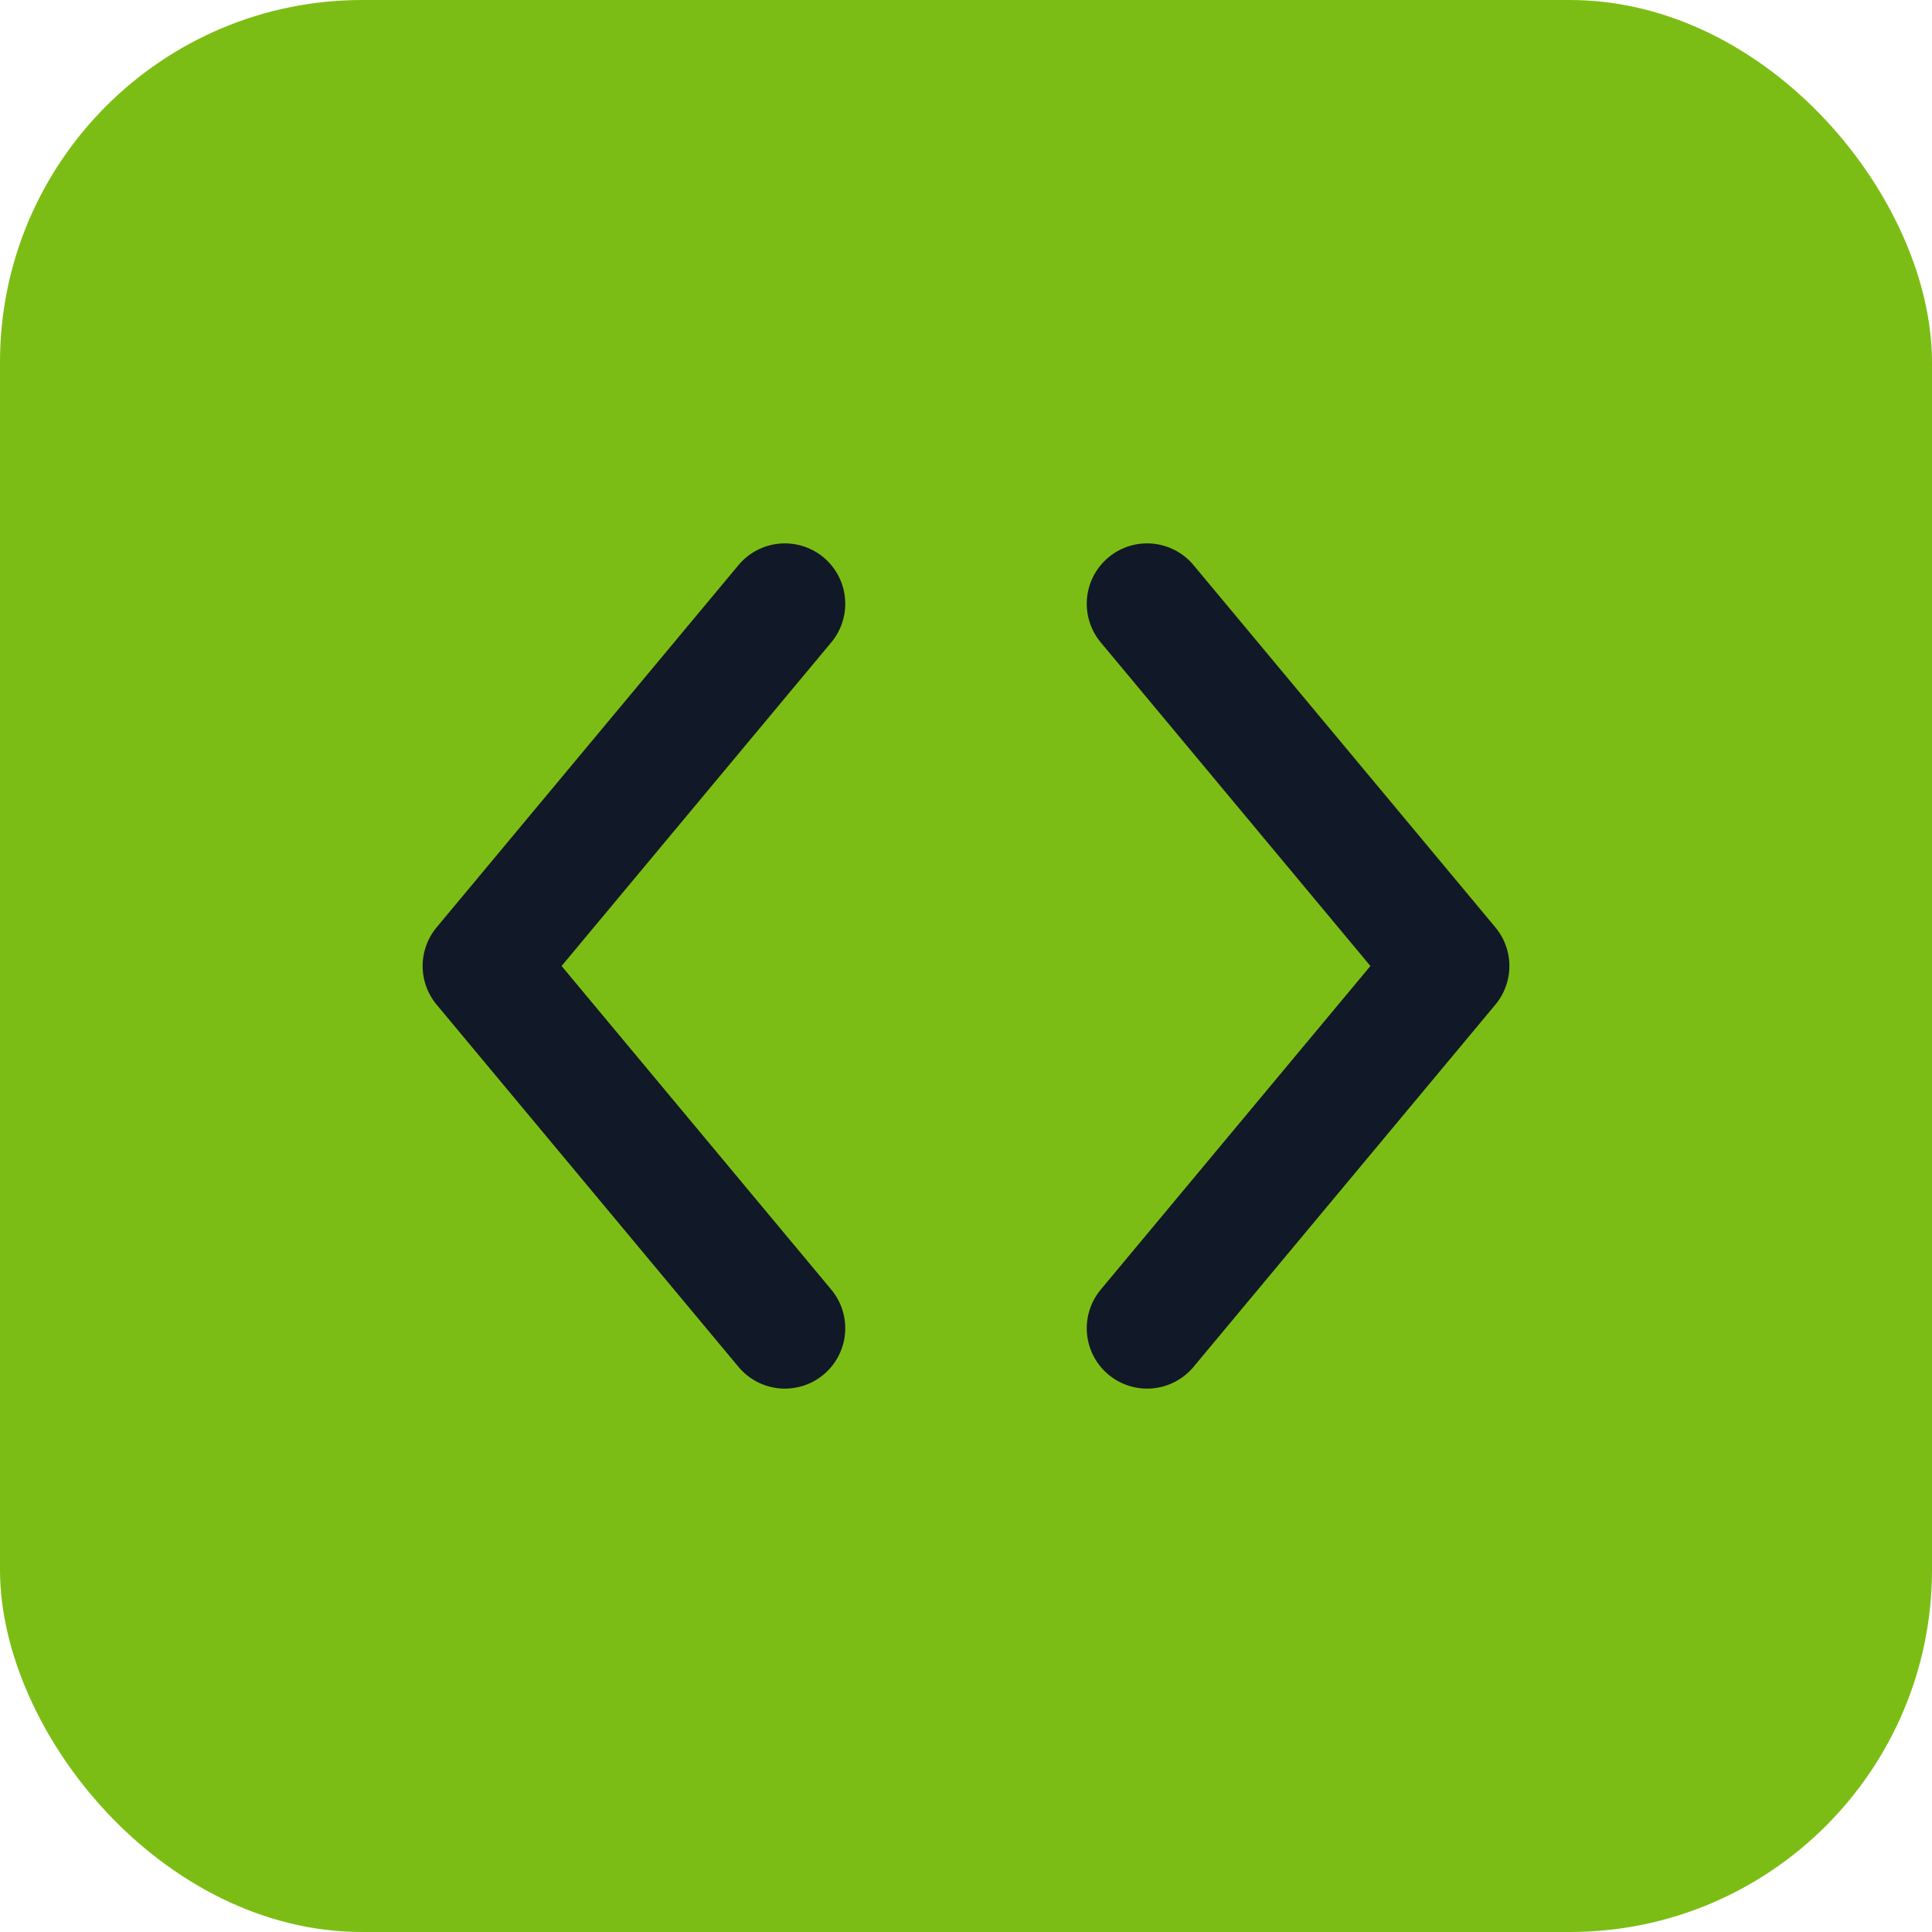
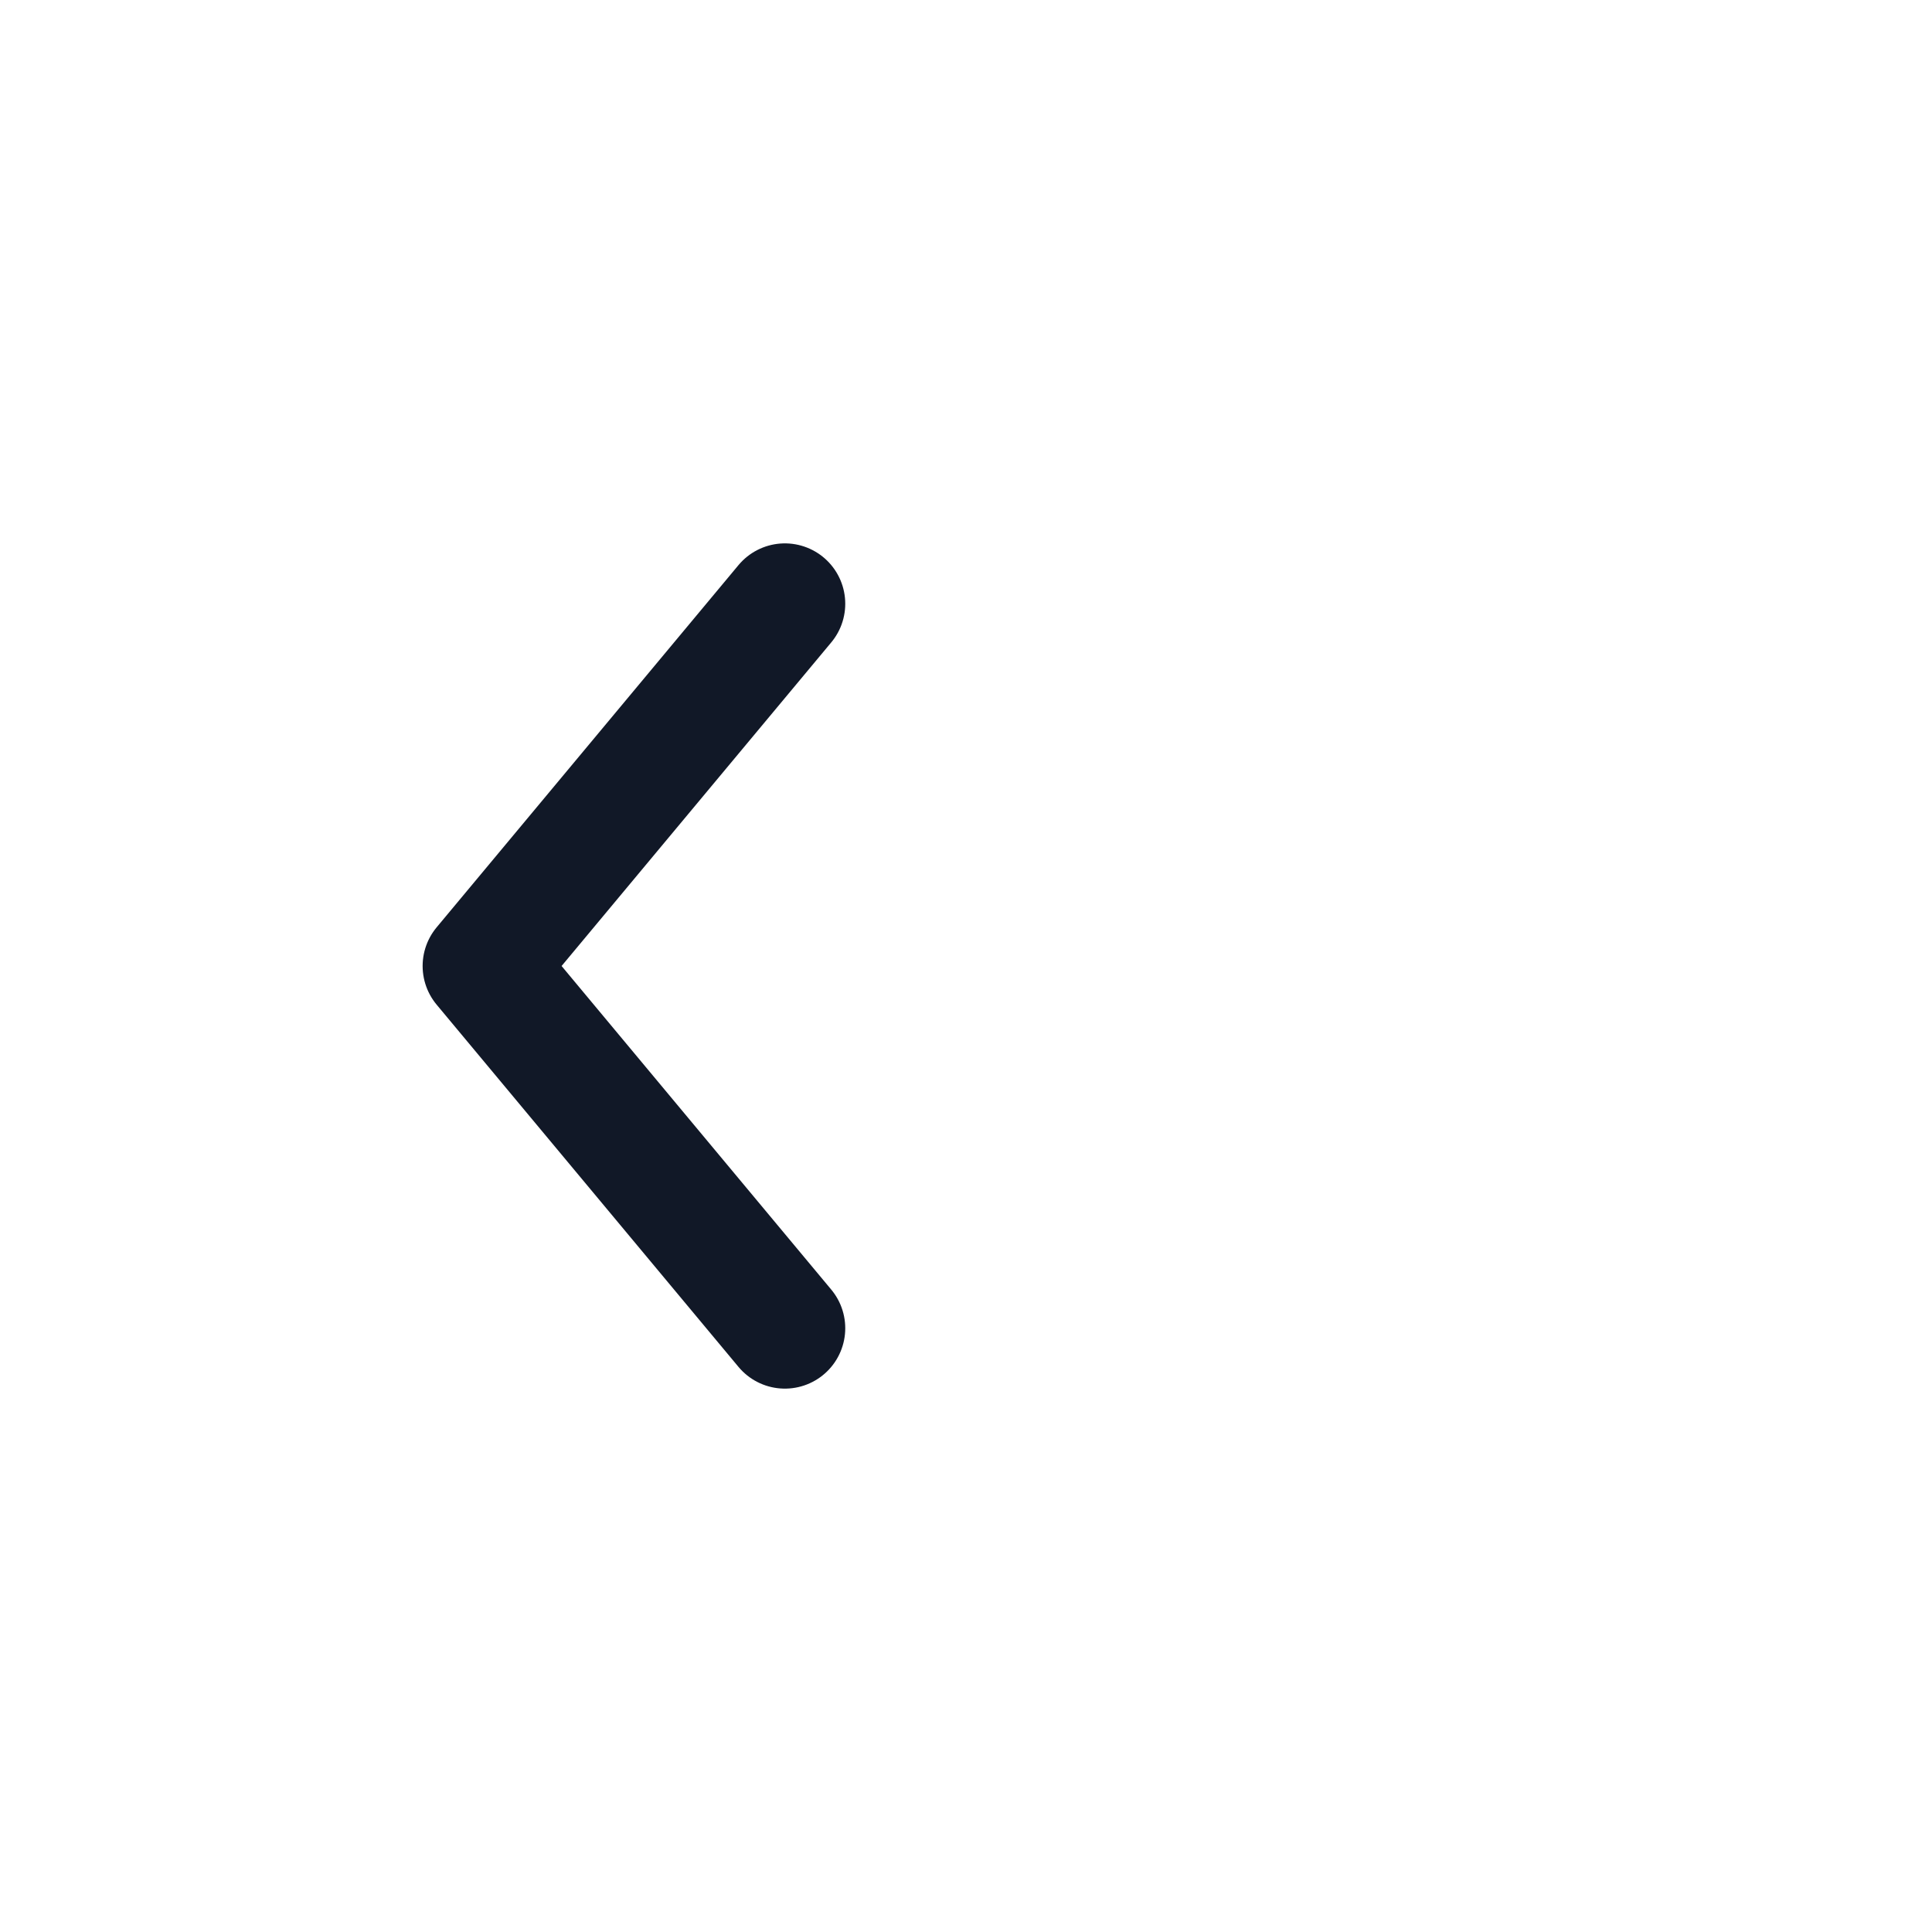
<svg xmlns="http://www.w3.org/2000/svg" width="32" height="32" viewBox="0 0 32 32">
-   <rect x="0" y="0" width="32" height="32" rx="6" ry="6" fill="#7cbd15" />
  <g stroke="#111827" stroke-width="2" stroke-linecap="round" stroke-linejoin="round" fill="none">
    <polyline points="13,10 8,16 13,22" />
-     <polyline points="19,10 24,16 19,22" />
  </g>
</svg>